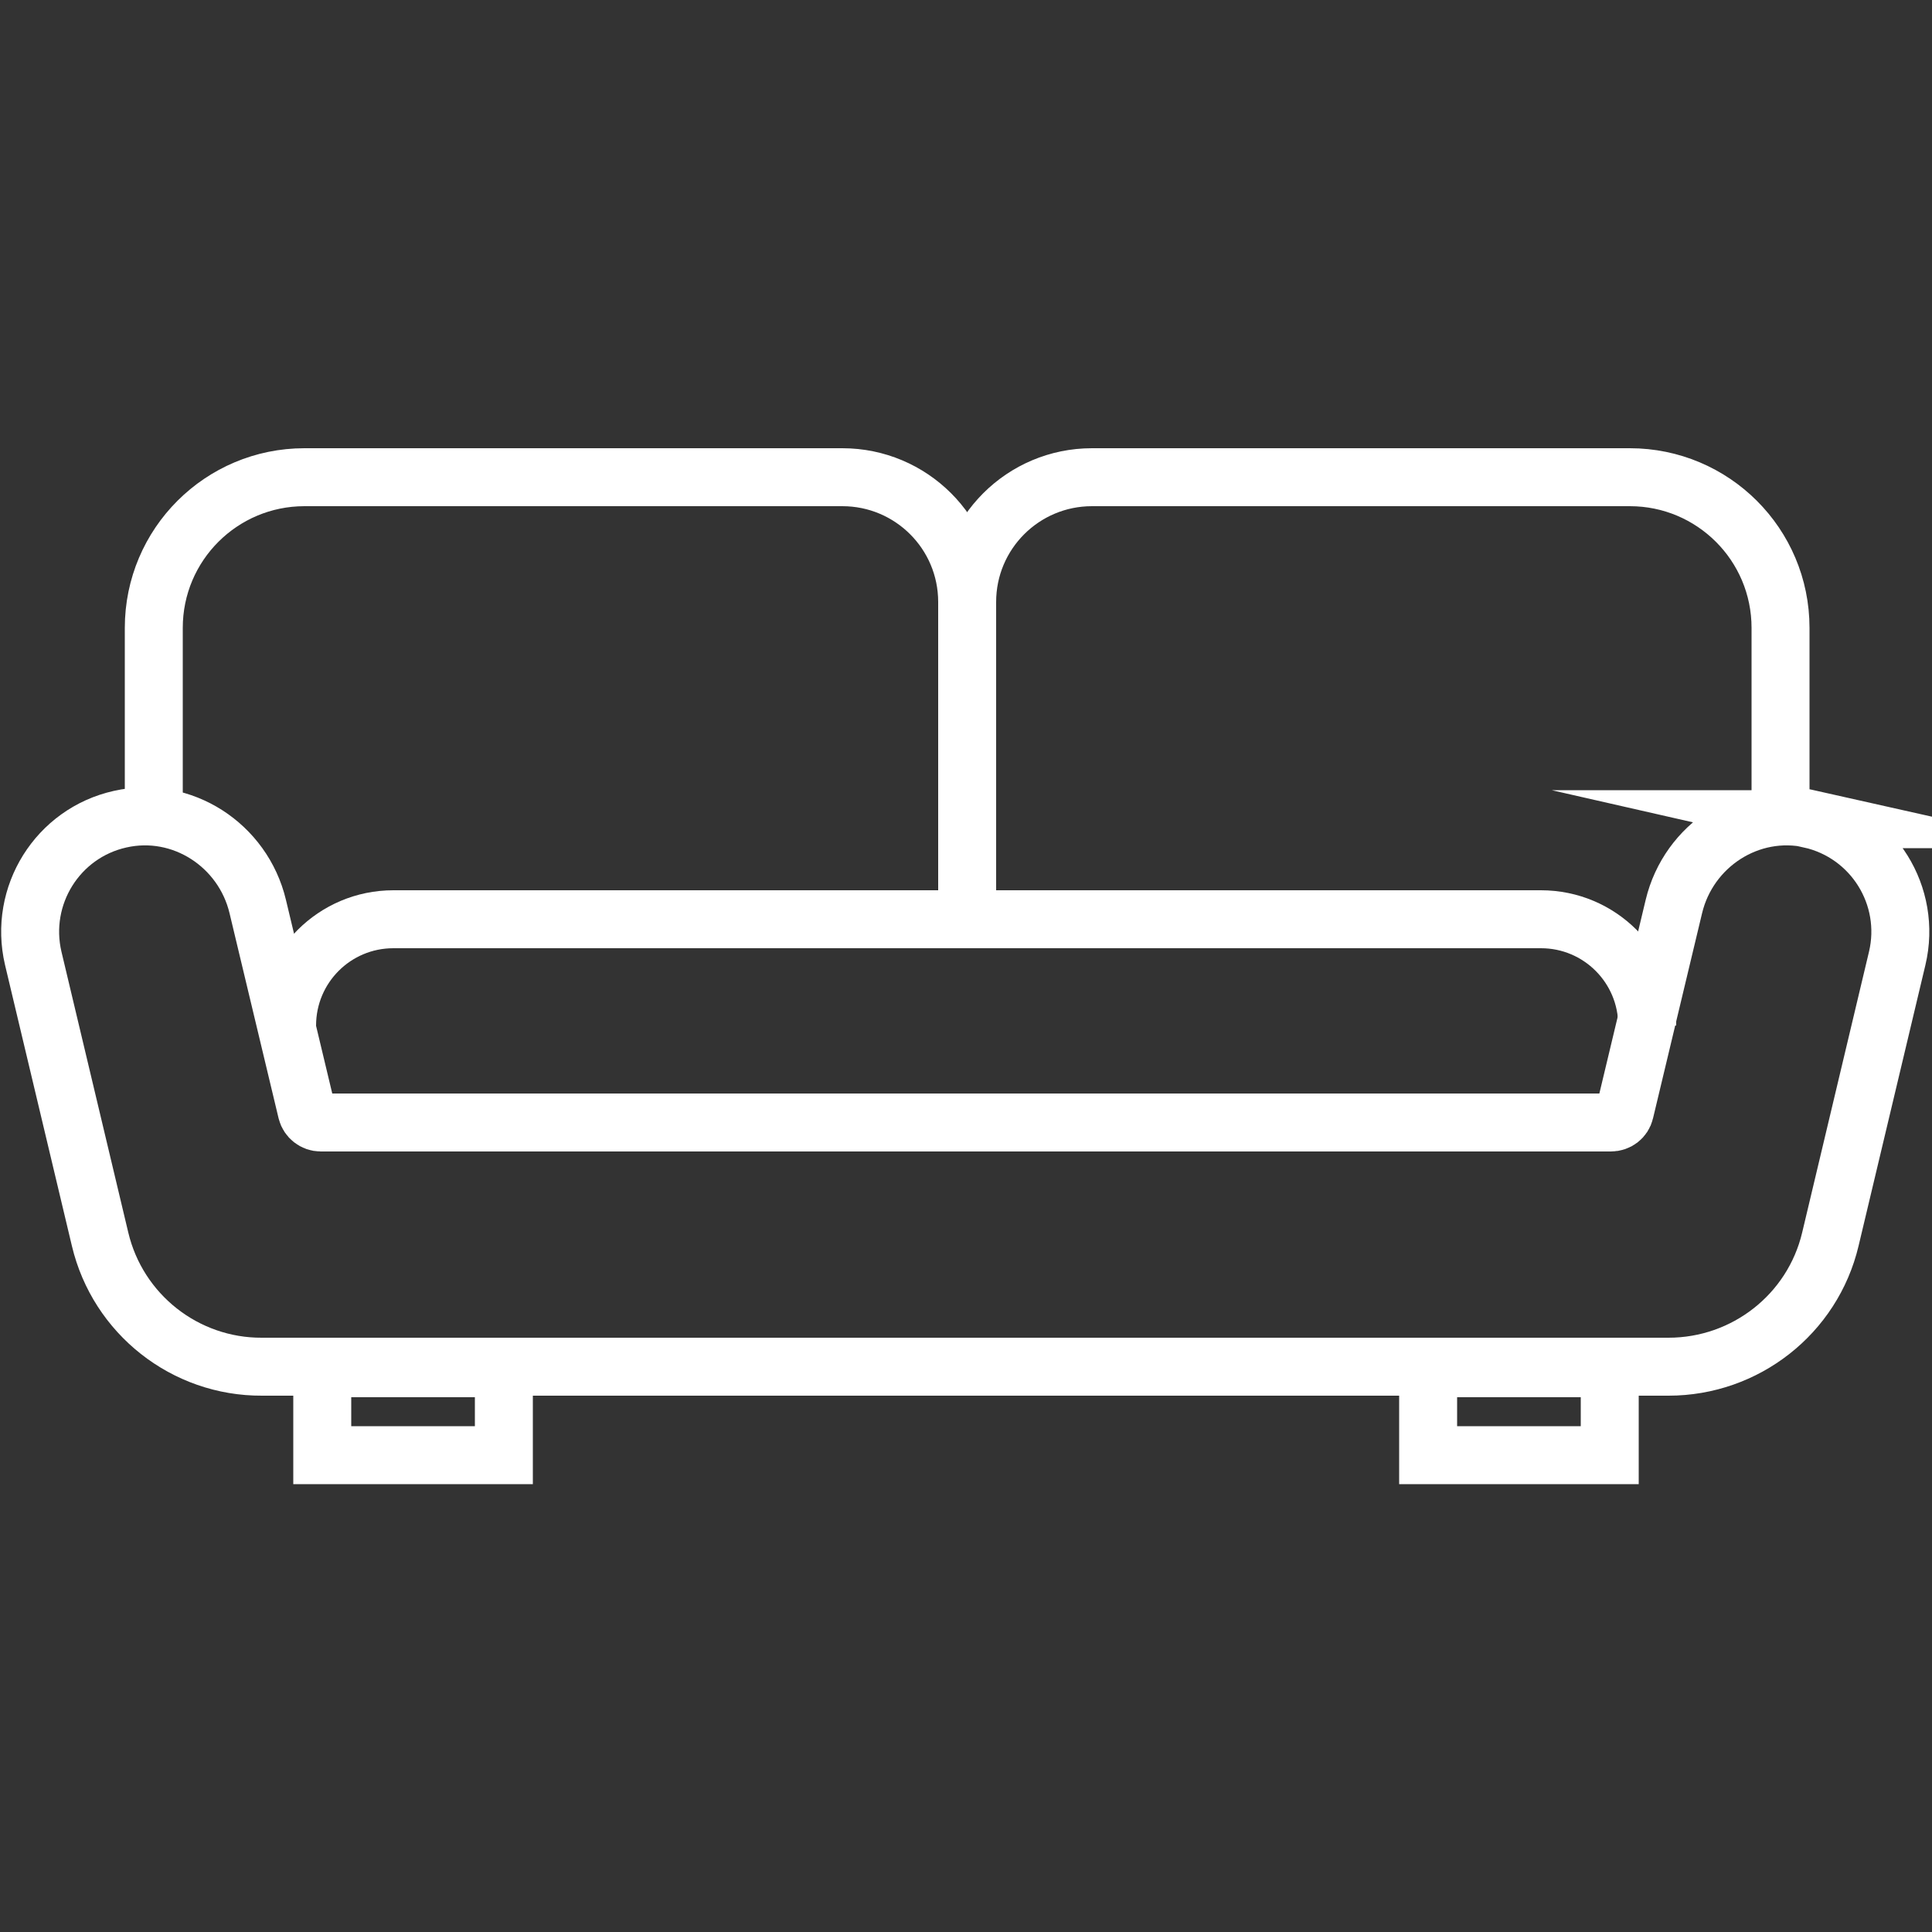
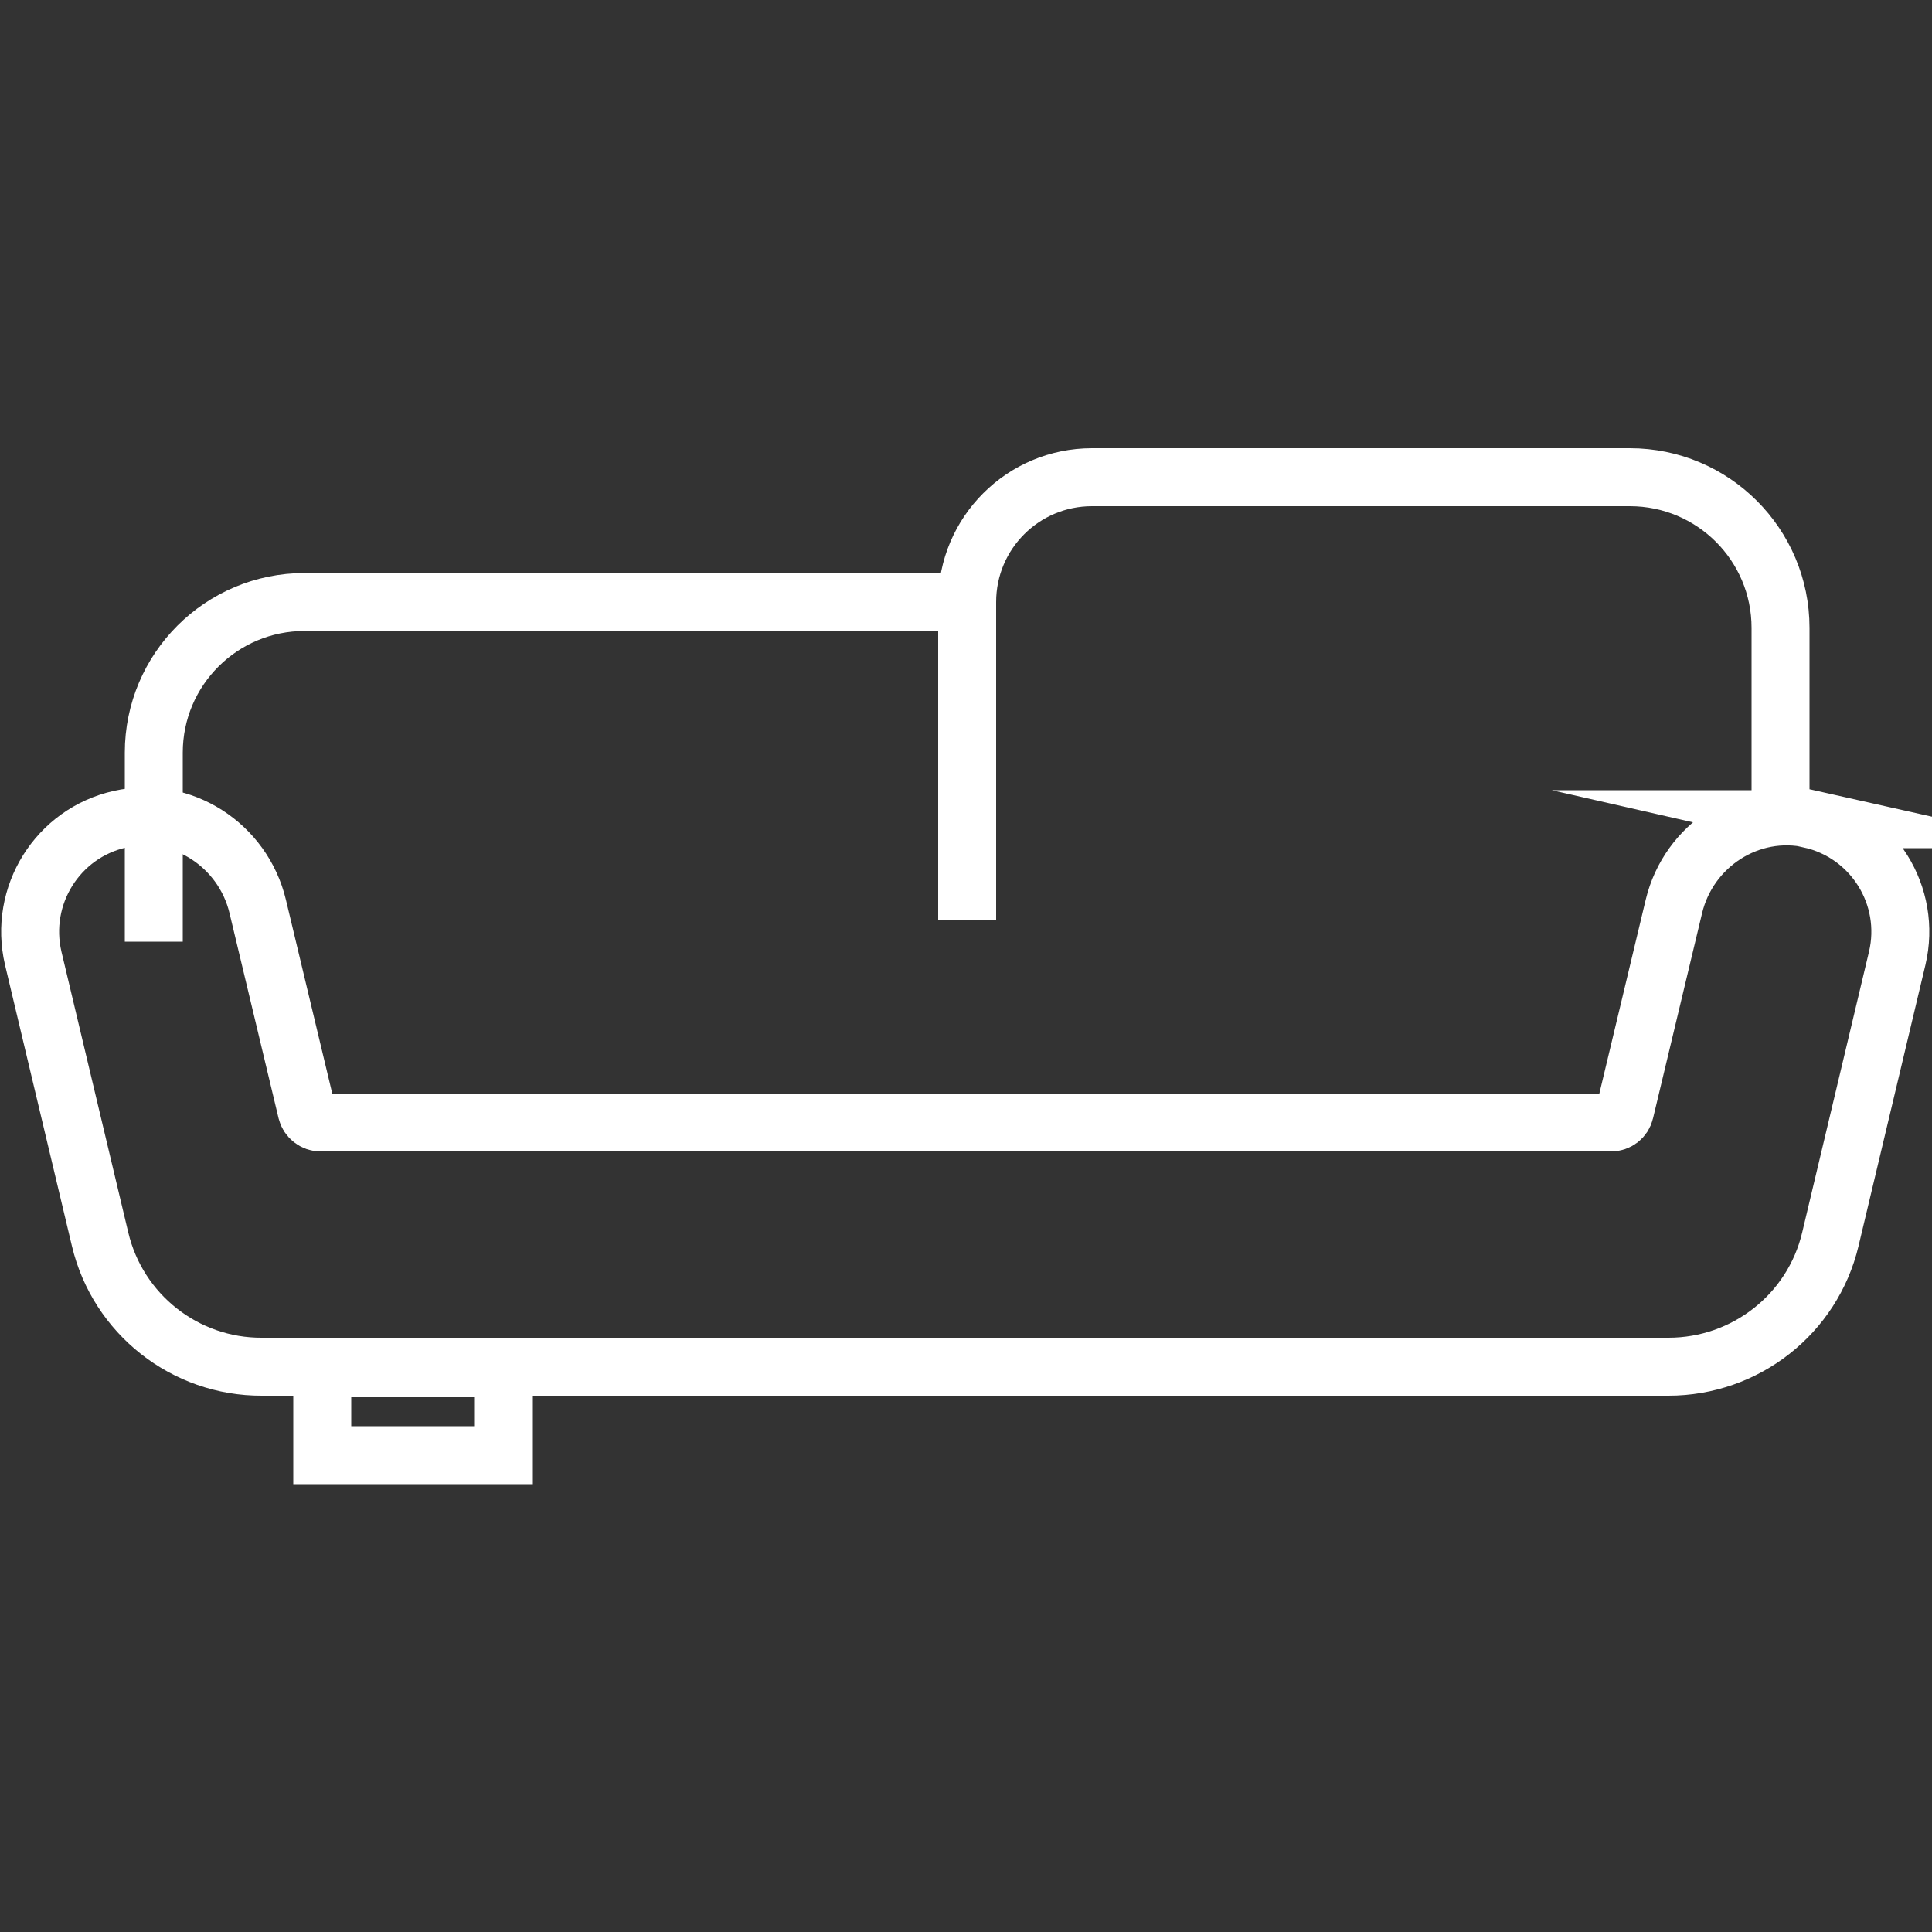
<svg xmlns="http://www.w3.org/2000/svg" id="Layer_1" version="1.1" viewBox="0 0 500 500">
  <rect x="0" y="0" width="500" height="500" fill="#333333" stroke="none" />
  <defs>
    <style>
      .st0, .st1 {
        fill: none;
        stroke: #fff;
        stroke-miterlimit: 22.9;
        stroke-width: 15px;
      }

      .st1 {
        stroke-linecap: square;
      }
    </style>
  </defs>
  <g>
    <g>
-       <path class="st0" d="M250.3,238v-82.2c0-17.9-14.5-32.3-32.3-32.3H78.8c-21.5,0-39,17.4-39,39v48.9" />
-       <path class="st0" d="M74.3,265.4h0c0-15.2,12.3-27.5,27.5-27.5h297c15.2,0,27.5,12.3,27.5,27.5h0" />
+       <path class="st0" d="M250.3,238v-82.2H78.8c-21.5,0-39,17.4-39,39v48.9" />
      <path class="st0" d="M468.8,212c-16-3.6-31.8,6.7-35.6,22.6l-12.7,53.1c-.4,1.7-1.9,2.8-3.6,2.8H83c-1.7,0-3.2-1.2-3.6-2.8l-12.7-53.1c-3.8-15.9-19.6-26.2-35.6-22.6-16.2,3.6-26.3,19.8-22.5,36l17.3,72.7c4.6,19.4,22,33.1,41.9,33h364c19.9,0,37.3-13.6,41.9-33l17.3-72.7c3.8-16.1-6.2-32.3-22.5-36Z" />
    </g>
    <path class="st0" d="M250.3,238v-82.2c0-17.9,14.5-32.3,32.3-32.3h139.2c21.5,0,39,17.4,39,39v48.9" />
  </g>
  <rect class="st1" x="83.4" y="354.1" width="47" height="22.5" />
-   <rect class="st1" x="369.6" y="354.1" width="47" height="22.5" />
</svg>